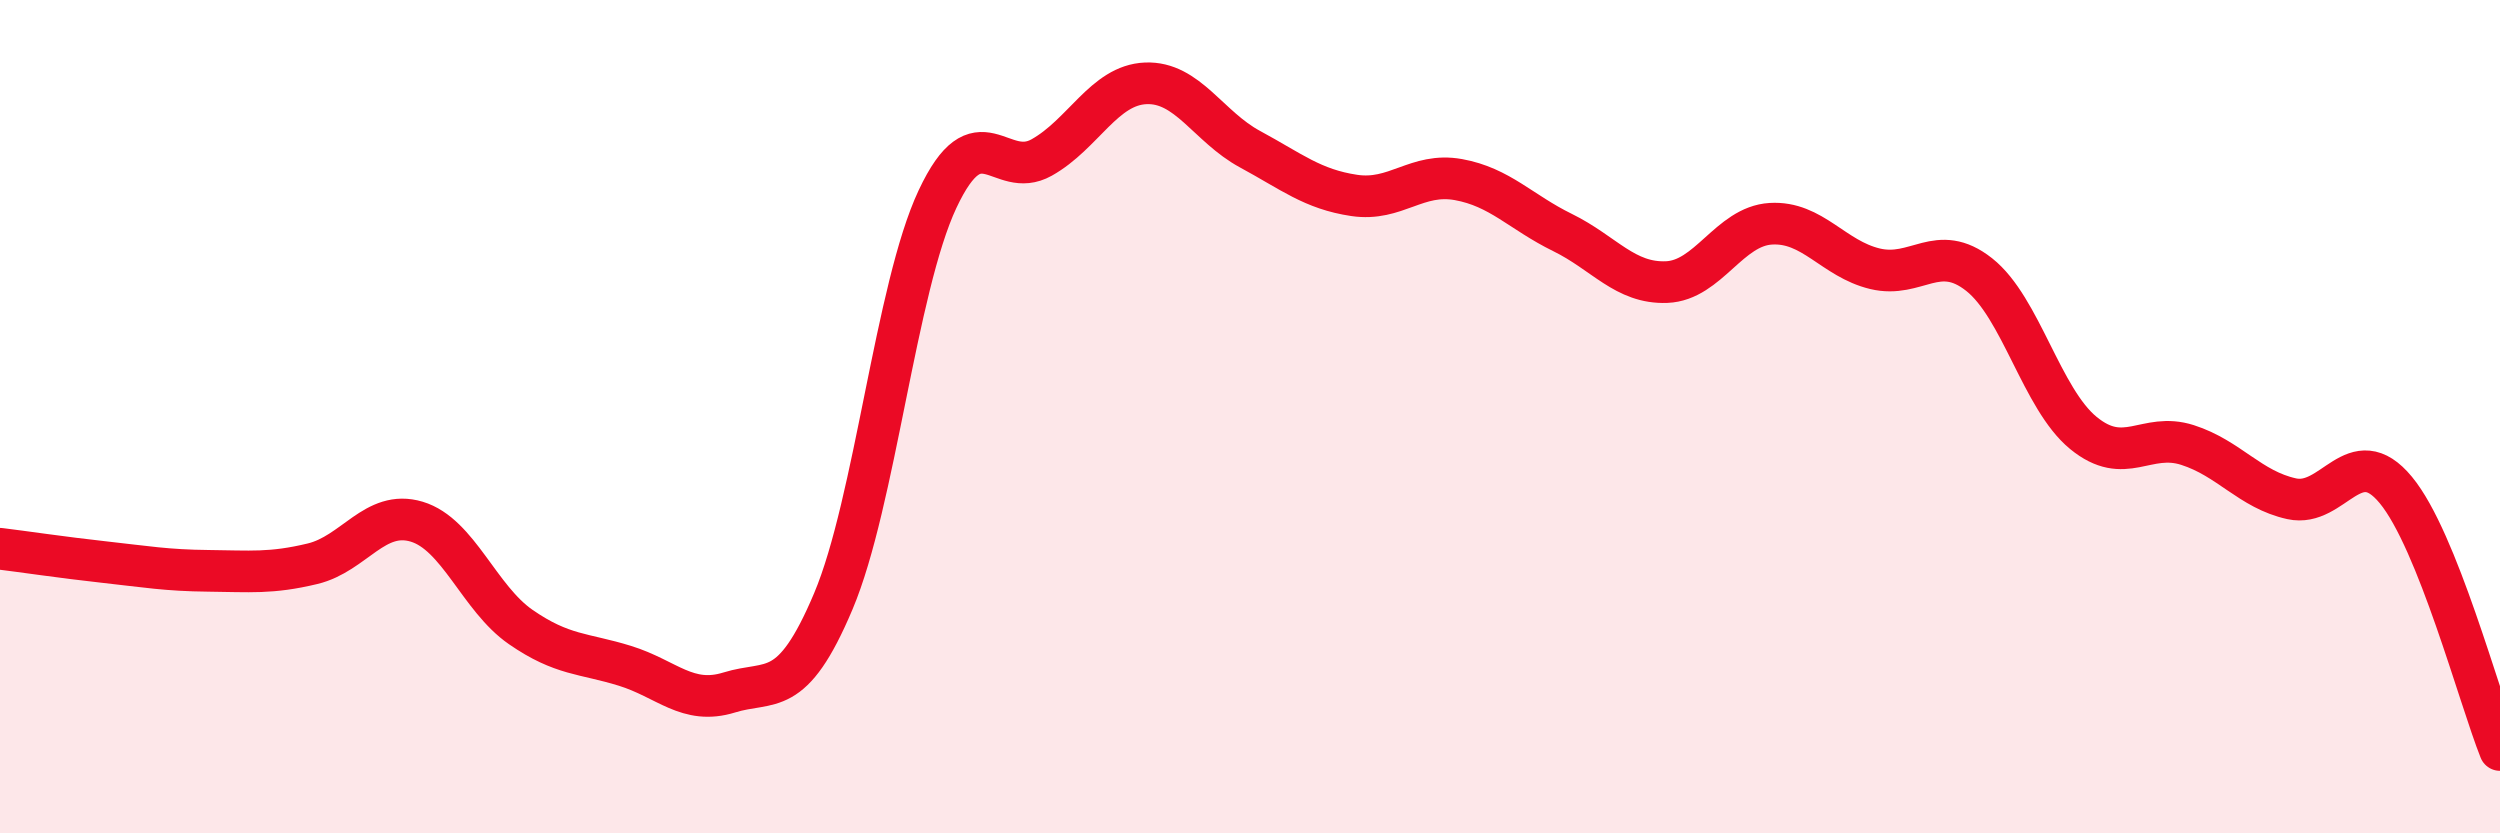
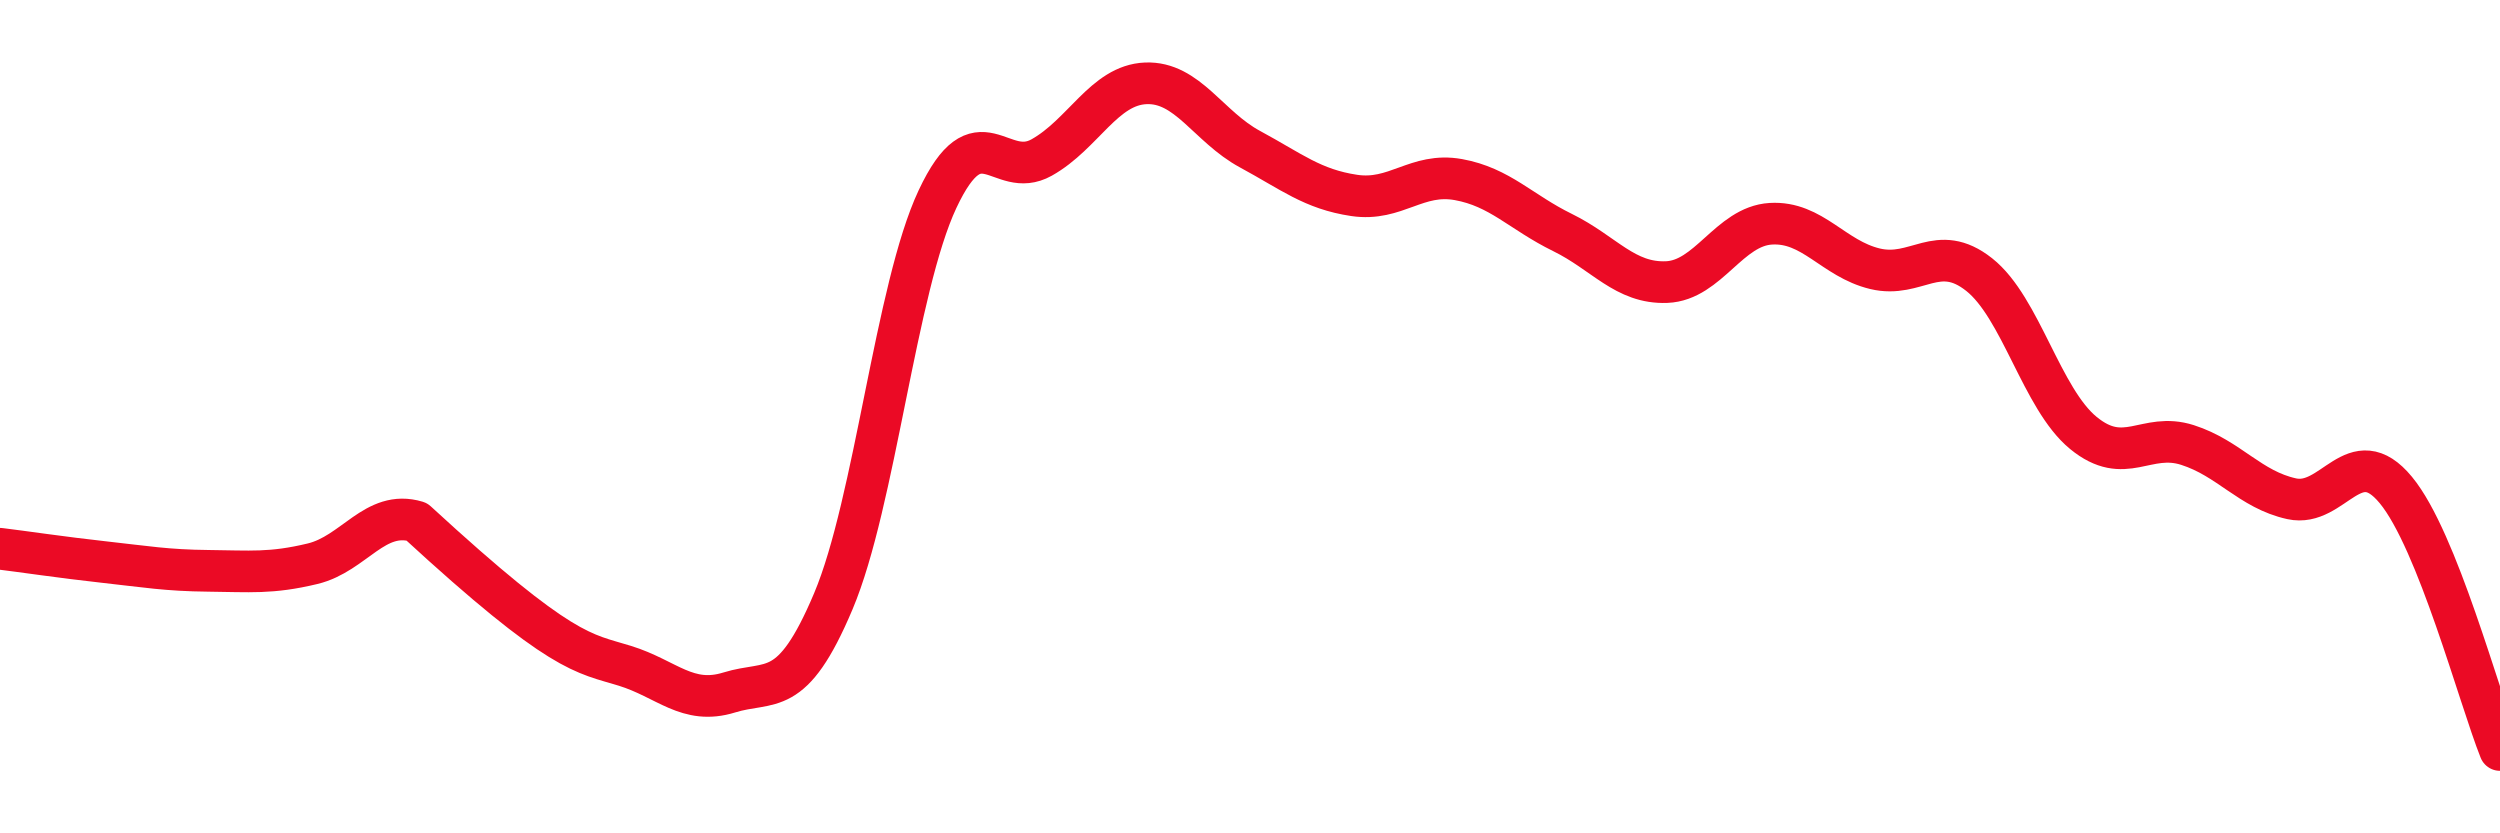
<svg xmlns="http://www.w3.org/2000/svg" width="60" height="20" viewBox="0 0 60 20">
-   <path d="M 0,13.17 C 0.5,13.23 1.5,13.38 2.5,13.49 C 3.5,13.6 4,13.69 5,13.7 C 6,13.71 6.5,13.77 7.5,13.53 C 8.5,13.29 9,12.22 10,12.52 C 11,12.82 11.5,14.36 12.5,15.05 C 13.5,15.74 14,15.67 15,15.98 C 16,16.29 16.5,16.93 17.5,16.62 C 18.5,16.31 19,16.8 20,14.43 C 21,12.06 21.5,6.91 22.5,4.78 C 23.5,2.65 24,4.34 25,3.78 C 26,3.22 26.5,2.04 27.5,2 C 28.5,1.96 29,3.04 30,3.58 C 31,4.12 31.5,4.54 32.5,4.69 C 33.5,4.84 34,4.13 35,4.31 C 36,4.49 36.5,5.09 37.5,5.58 C 38.5,6.07 39,6.81 40,6.77 C 41,6.73 41.5,5.43 42.5,5.37 C 43.5,5.31 44,6.21 45,6.45 C 46,6.69 46.5,5.8 47.5,6.59 C 48.5,7.38 49,9.57 50,10.39 C 51,11.21 51.5,10.36 52.5,10.68 C 53.5,11 54,11.75 55,11.97 C 56,12.19 56.5,10.55 57.5,11.76 C 58.5,12.97 59.5,16.75 60,18L60 20L0 20Z" fill="#EB0A25" opacity="0.1" stroke-linecap="round" stroke-linejoin="round" />
-   <path d="M 0,13.17 C 0.5,13.23 1.5,13.38 2.5,13.49 C 3.5,13.6 4,13.69 5,13.7 C 6,13.71 6.5,13.77 7.5,13.53 C 8.5,13.29 9,12.22 10,12.52 C 11,12.82 11.5,14.36 12.5,15.05 C 13.5,15.74 14,15.67 15,15.98 C 16,16.29 16.5,16.93 17.5,16.62 C 18.5,16.31 19,16.8 20,14.43 C 21,12.06 21.5,6.91 22.5,4.78 C 23.5,2.65 24,4.34 25,3.78 C 26,3.22 26.5,2.04 27.5,2 C 28.5,1.96 29,3.04 30,3.58 C 31,4.12 31.5,4.54 32.5,4.69 C 33.5,4.84 34,4.13 35,4.31 C 36,4.49 36.5,5.09 37.5,5.58 C 38.5,6.07 39,6.81 40,6.77 C 41,6.73 41.5,5.43 42.5,5.37 C 43.5,5.31 44,6.21 45,6.45 C 46,6.69 46.5,5.8 47.5,6.59 C 48.5,7.38 49,9.57 50,10.39 C 51,11.21 51.5,10.36 52.5,10.68 C 53.5,11 54,11.75 55,11.97 C 56,12.19 56.5,10.55 57.5,11.76 C 58.5,12.97 59.5,16.75 60,18" stroke="#EB0A25" stroke-width="1" fill="none" stroke-linecap="round" stroke-linejoin="round" />
+   <path d="M 0,13.17 C 0.5,13.23 1.5,13.38 2.5,13.49 C 3.5,13.6 4,13.69 5,13.7 C 6,13.71 6.5,13.77 7.5,13.53 C 8.5,13.29 9,12.22 10,12.52 C 13.5,15.74 14,15.67 15,15.98 C 16,16.29 16.5,16.93 17.5,16.62 C 18.5,16.31 19,16.8 20,14.43 C 21,12.06 21.5,6.91 22.5,4.78 C 23.5,2.65 24,4.34 25,3.78 C 26,3.22 26.5,2.04 27.5,2 C 28.5,1.96 29,3.04 30,3.58 C 31,4.12 31.5,4.54 32.5,4.69 C 33.5,4.84 34,4.13 35,4.31 C 36,4.49 36.5,5.09 37.5,5.58 C 38.5,6.07 39,6.81 40,6.77 C 41,6.73 41.5,5.43 42.5,5.37 C 43.5,5.31 44,6.21 45,6.45 C 46,6.69 46.5,5.8 47.5,6.59 C 48.5,7.38 49,9.57 50,10.39 C 51,11.21 51.5,10.36 52.5,10.68 C 53.5,11 54,11.75 55,11.97 C 56,12.19 56.5,10.55 57.5,11.76 C 58.5,12.97 59.5,16.75 60,18" stroke="#EB0A25" stroke-width="1" fill="none" stroke-linecap="round" stroke-linejoin="round" />
</svg>